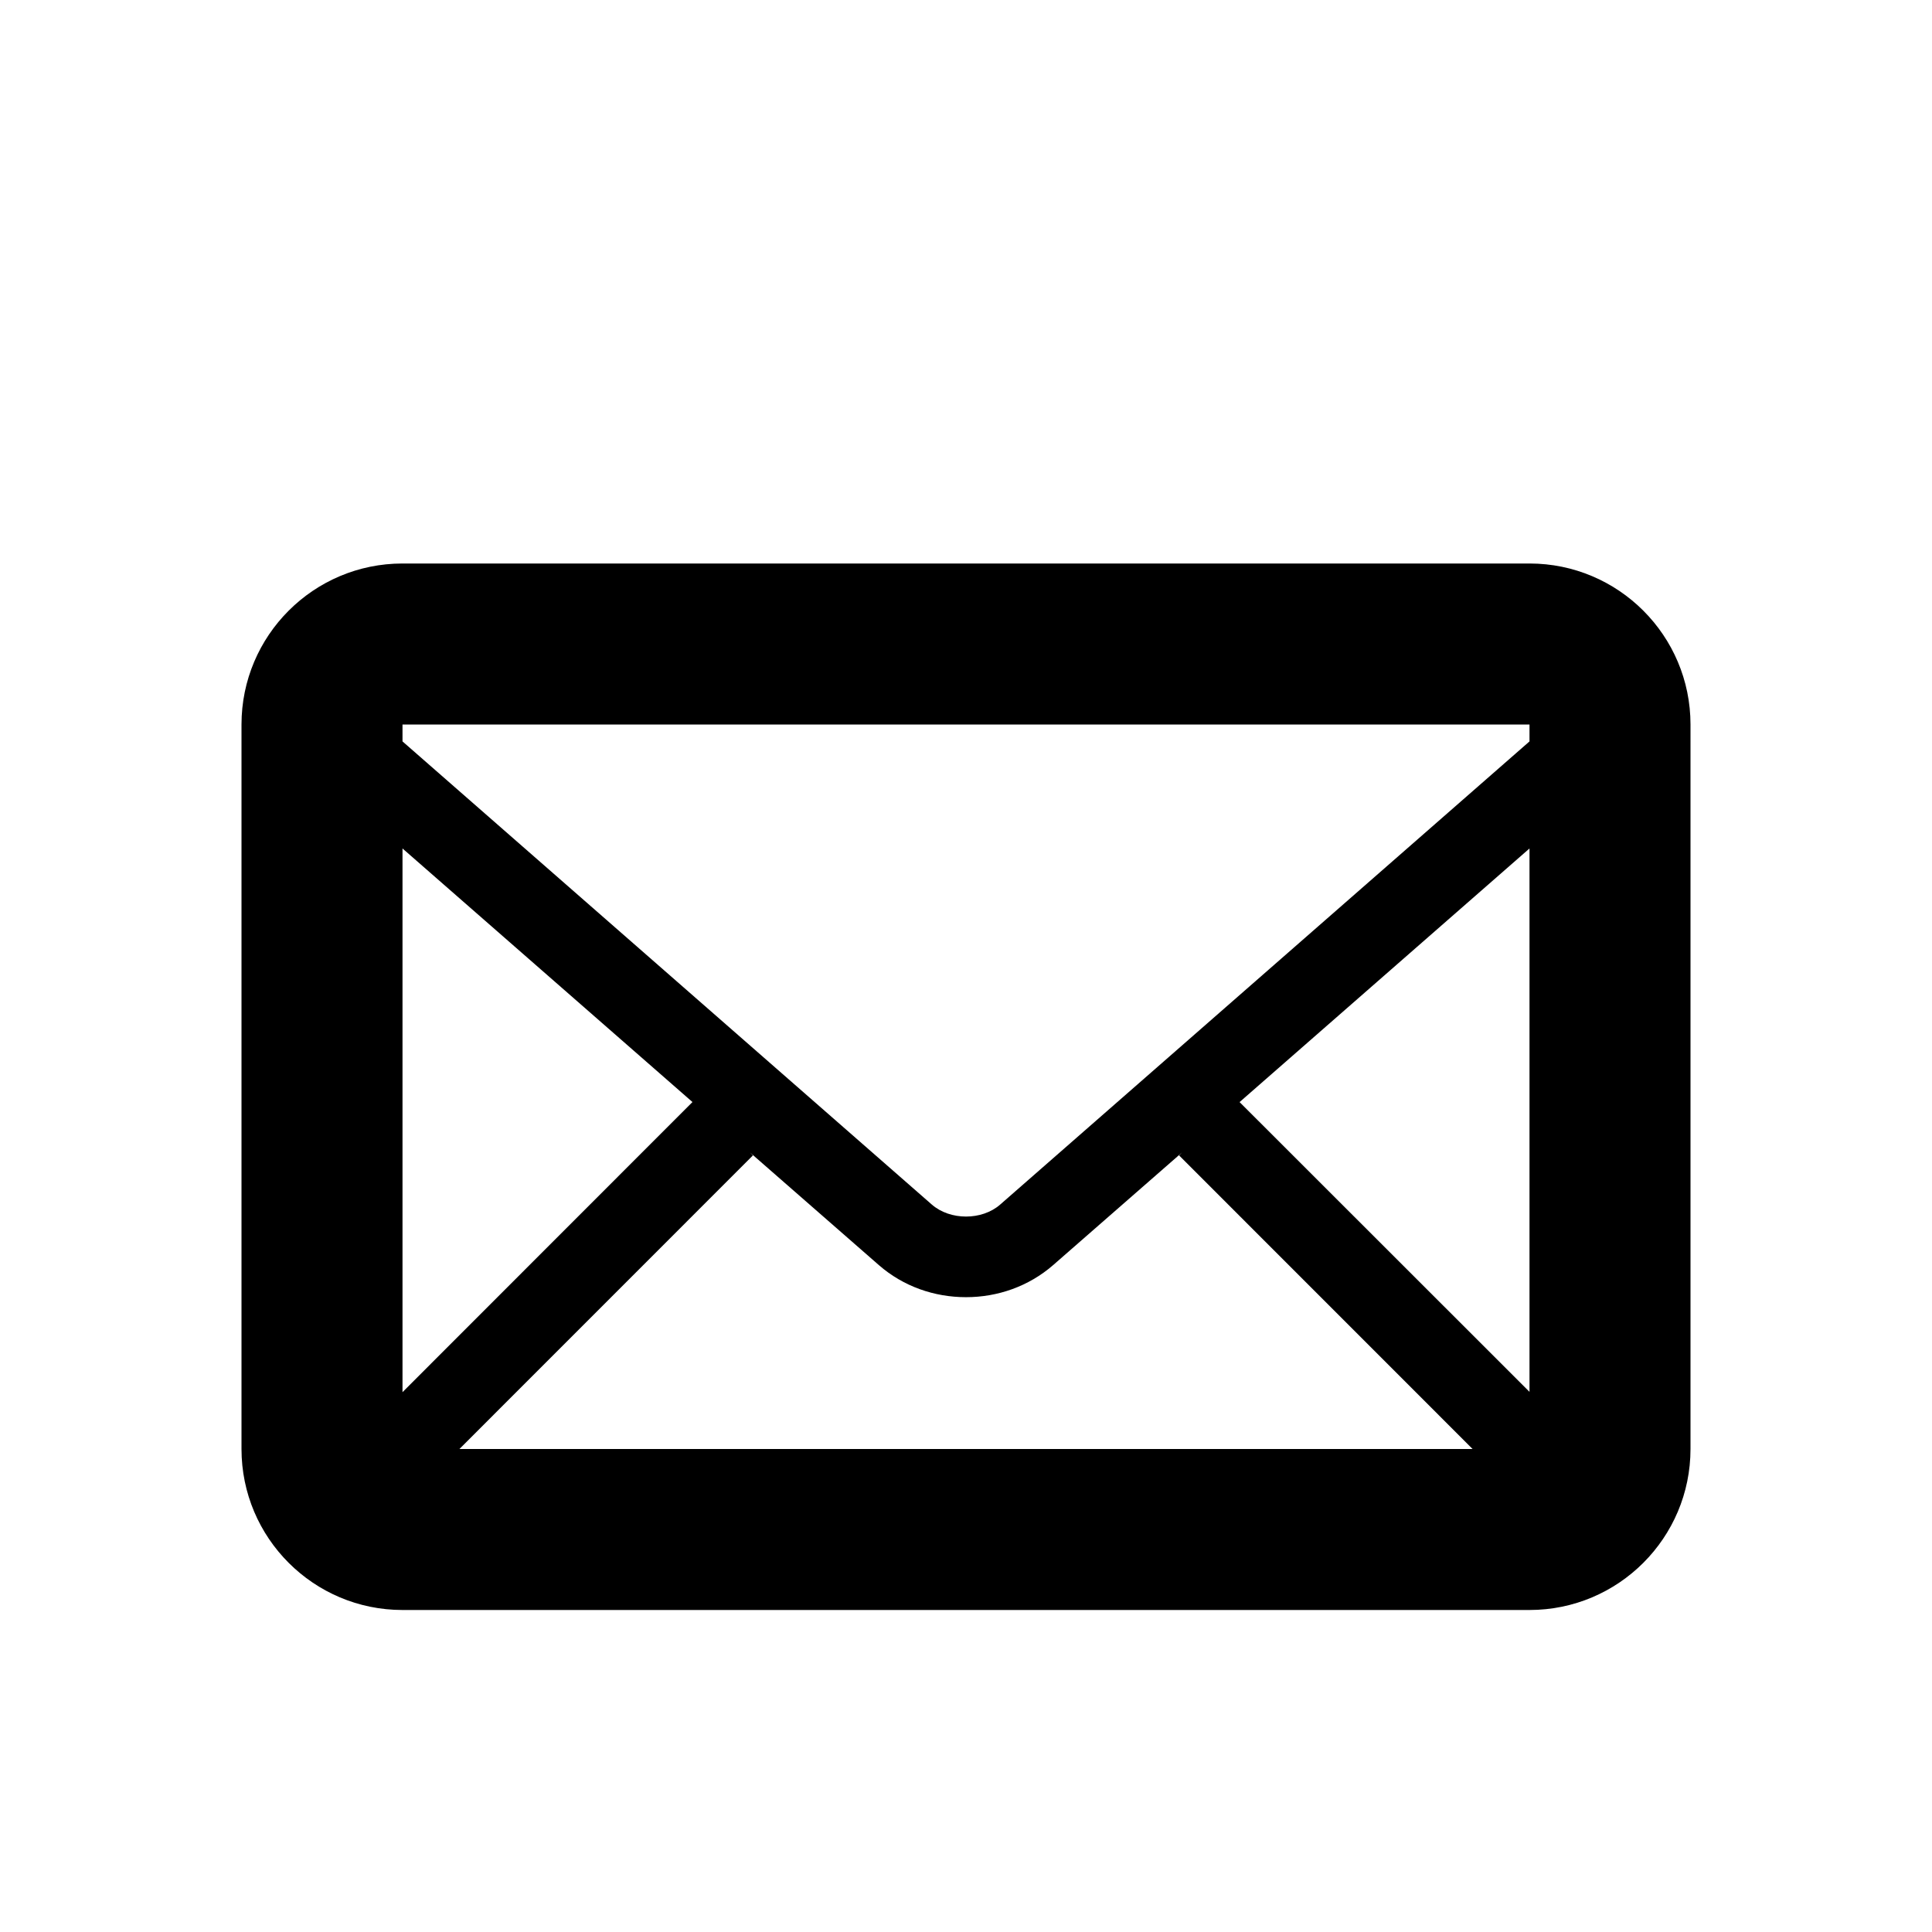
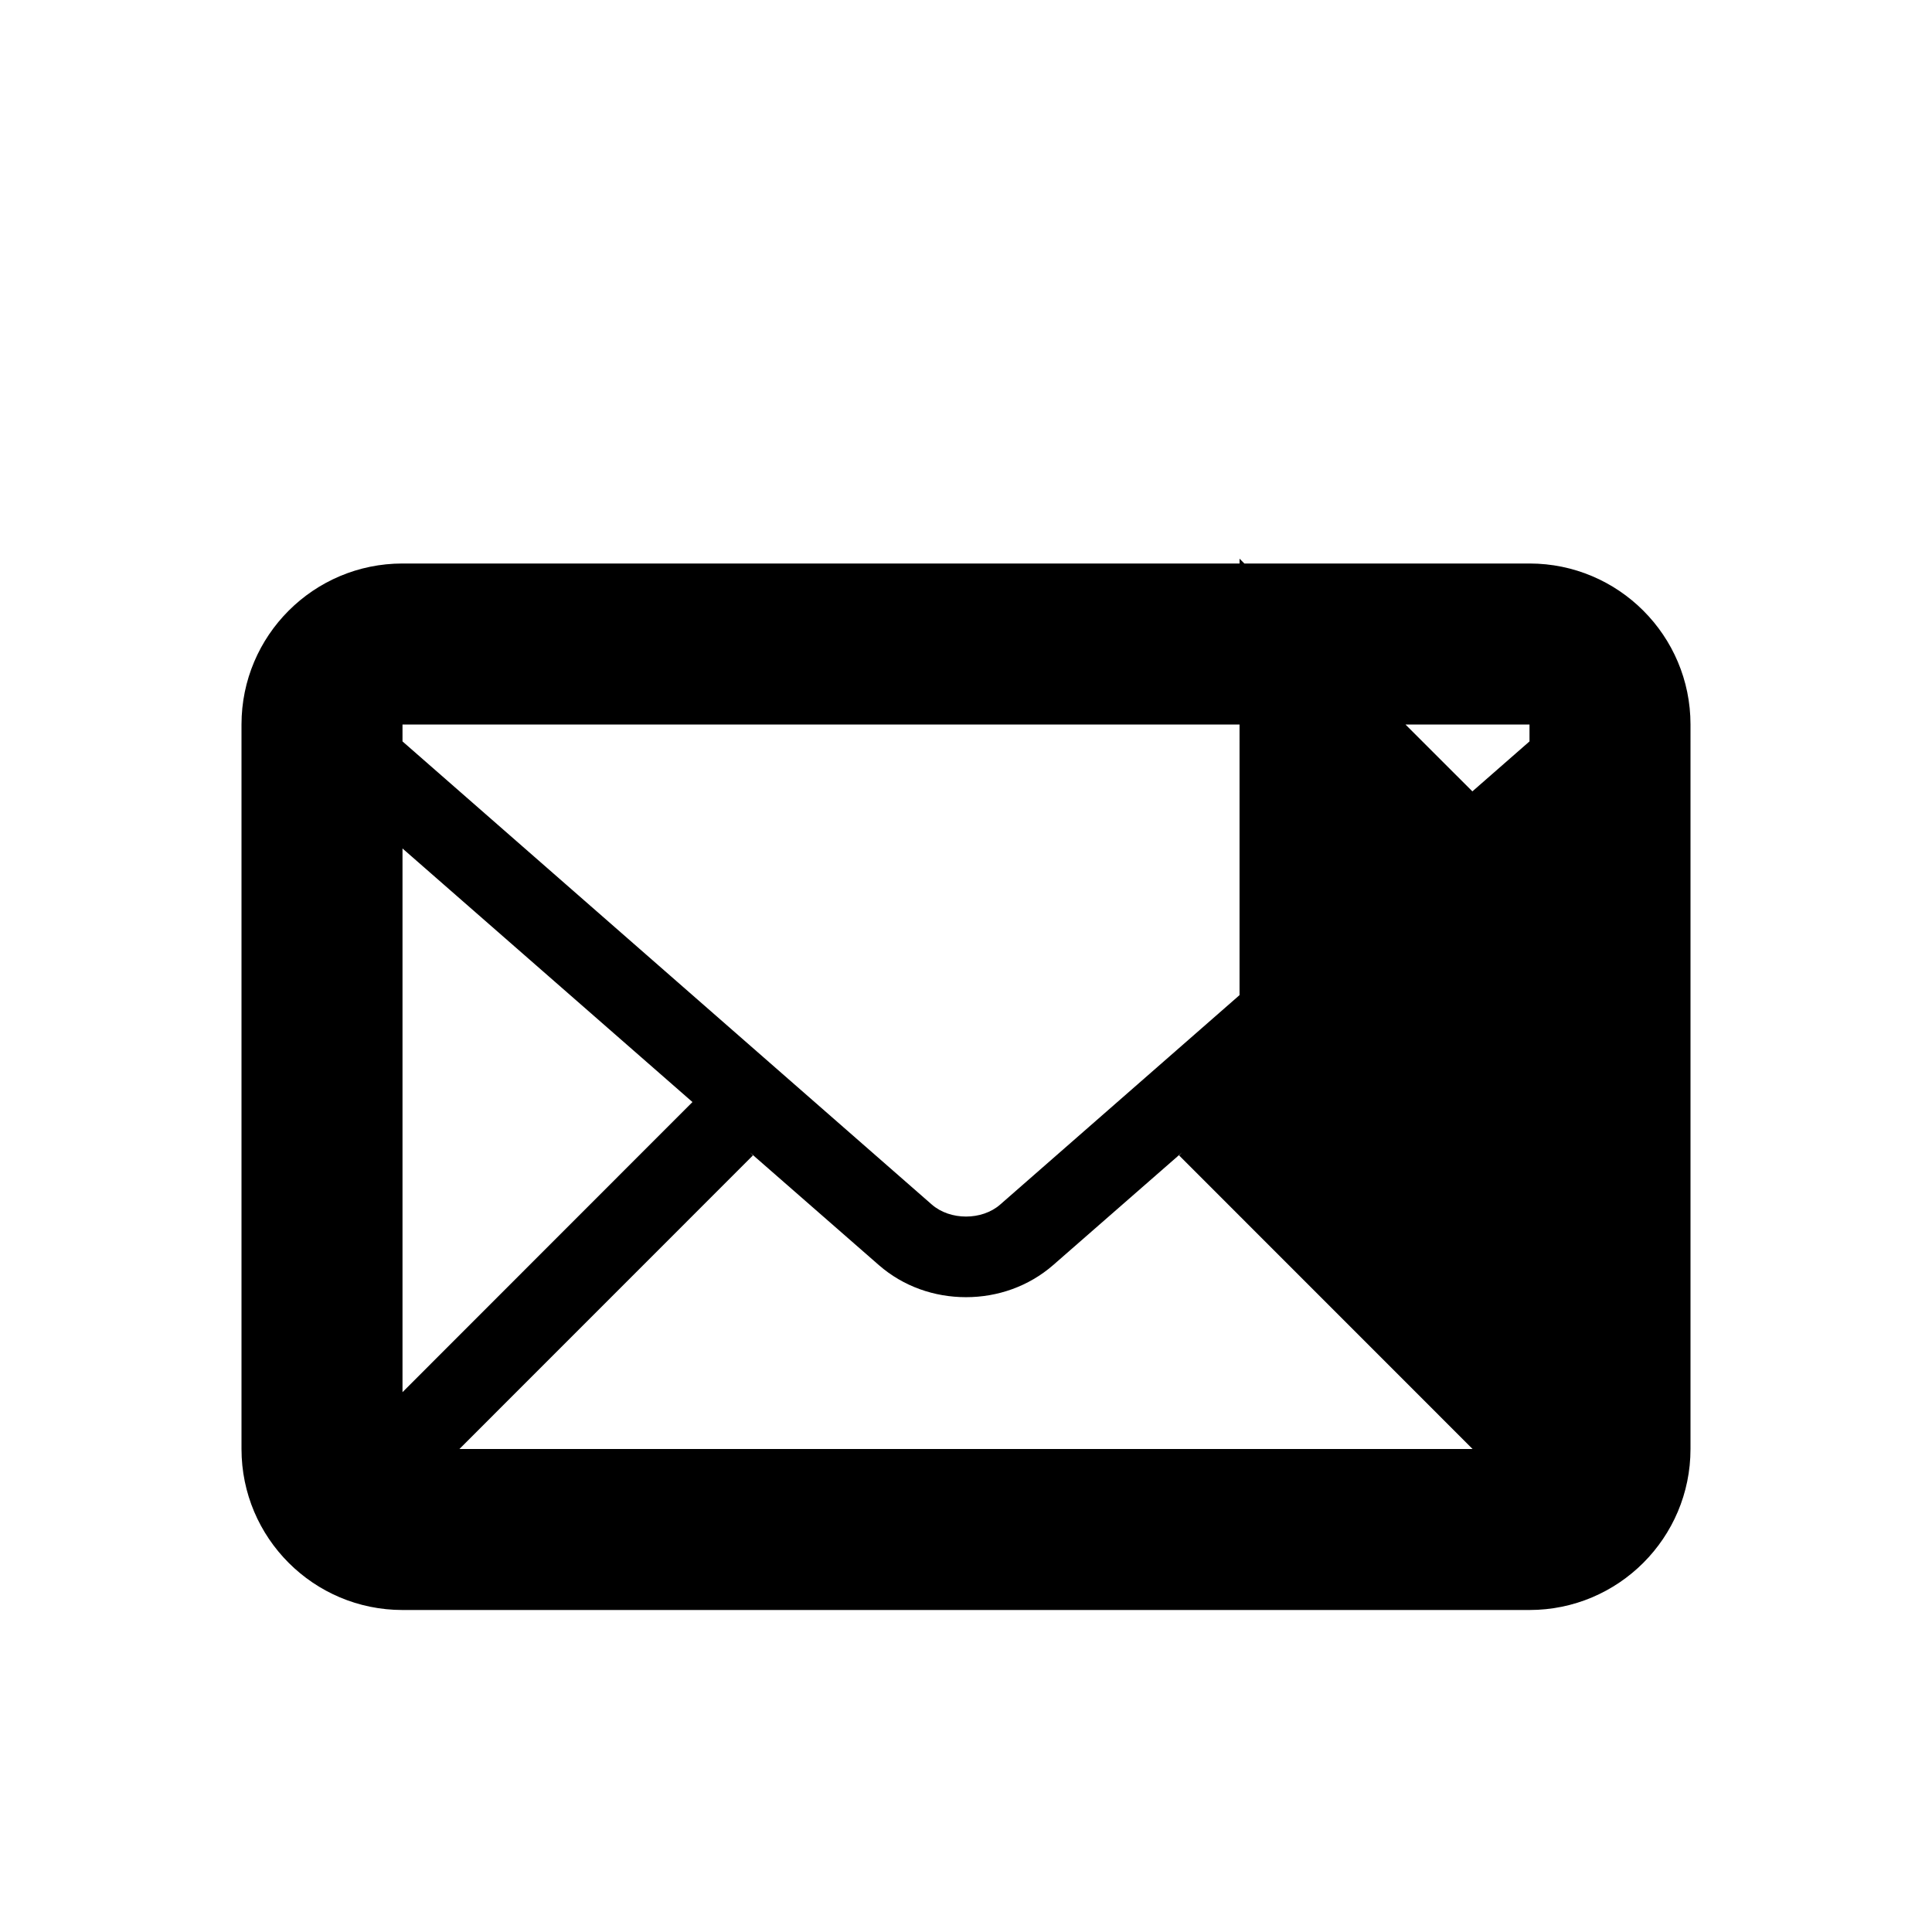
<svg xmlns="http://www.w3.org/2000/svg" version="1.1" id="mail" viewBox="0 0 24 24">
-   <path d="M19 7H5c-1.104 0-2 .896-2 2v9c0 1.104.896 2 2 2h14c1.104 0 2-.896 2-2V9c0-1.104-.896-2-2-2zm-9.684 7.316l1.602 1.4c.305.266.69.398 1.082.398s.777-.133 1.082-.398l1.602-1.4-.037.037L18.293 18H5.707l3.646-3.647-.037-.037zM5 17.293V10.54l3.602 3.15L5 17.294zm10.398-3.602L19 10.54v6.75l-3.602-3.6zM19 9v.21l-6.576 5.754c-.227.198-.62.198-.848 0L5 9.21V9h14z" />
+   <path d="M19 7H5c-1.104 0-2 .896-2 2v9c0 1.104.896 2 2 2h14c1.104 0 2-.896 2-2V9c0-1.104-.896-2-2-2zm-9.684 7.316l1.602 1.4c.305.266.69.398 1.082.398s.777-.133 1.082-.398l1.602-1.4-.037.037L18.293 18H5.707l3.646-3.647-.037-.037zM5 17.293V10.54l3.602 3.15L5 17.294zm10.398-3.602L19 10.54l-3.602-3.6zM19 9v.21l-6.576 5.754c-.227.198-.62.198-.848 0L5 9.21V9h14z" />
</svg>